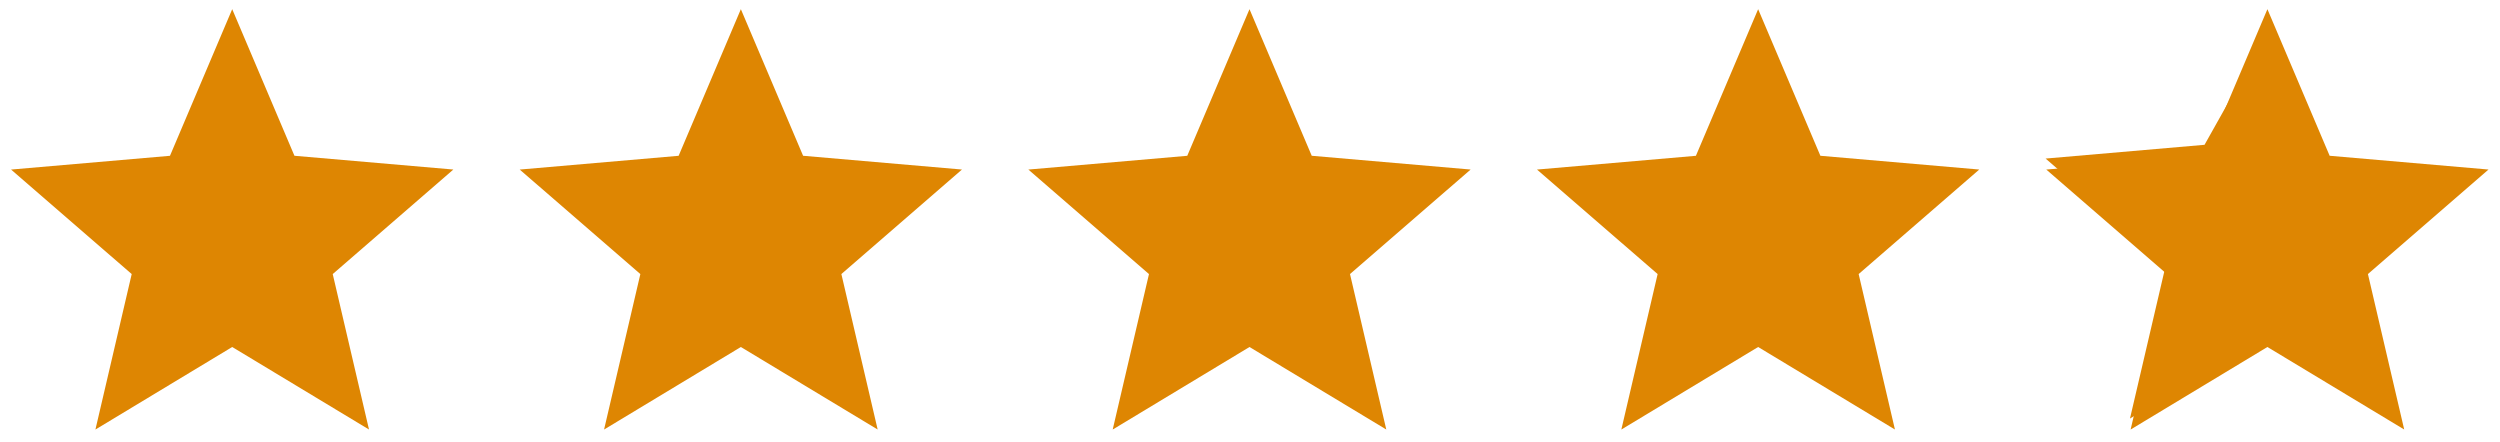
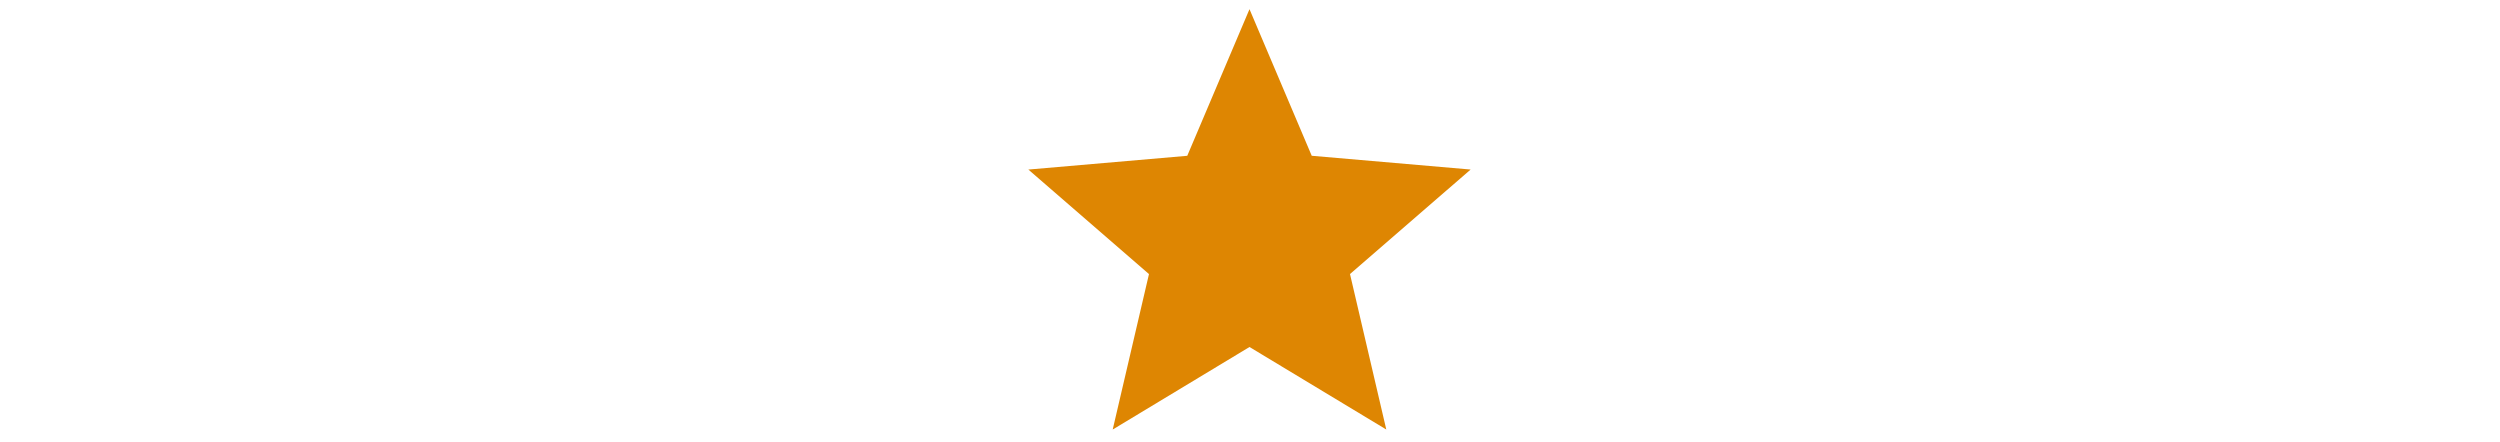
<svg xmlns="http://www.w3.org/2000/svg" width="113" height="20" viewBox="0 0 113 20" fill="none">
-   <path d="M4.313 19.415L5.953 12.388L0.5 7.664L7.683 7.042L10.496 0.415L13.309 7.041L20.491 7.663L15.039 12.387L16.679 19.414L10.496 15.684L4.313 19.415Z" fill="#DE8602" />
-   <path d="M27.304 19.415L28.944 12.388L23.491 7.664L30.674 7.042L33.487 0.415L36.3 7.041L43.481 7.663L38.03 12.387L39.67 19.414L33.487 15.684L27.304 19.415Z" fill="#DE8602" />
  <path d="M50.294 19.415L51.934 12.388L46.481 7.664L53.664 7.042L56.477 0.415L59.29 7.041L66.472 7.663L61.02 12.387L62.66 19.414L56.477 15.684L50.294 19.415Z" fill="#DE8602" />
-   <path d="M73.285 19.415L74.925 12.388L69.472 7.664L76.655 7.042L79.468 0.415L82.281 7.041L89.462 7.663L84.011 12.387L85.651 19.414L79.468 15.684L73.285 19.415Z" fill="#DE8602" />
-   <path d="M96.275 18.918L97.915 11.891L92.462 7.167L99.645 6.545L101.962 2.418H102.462L103.462 2.918V8.918V14.918L105.462 16.418L104.962 15.418L104.131 15.531L102.458 15.187L96.275 18.918Z" fill="#DE8602" />
-   <path d="M96.304 19.415L97.944 12.388L92.491 7.664L99.674 7.042L102.487 0.415L105.3 7.041L112.481 7.663L107.03 12.387L108.67 19.414L102.487 15.684L96.304 19.415Z" fill="#DE8602" />
</svg>